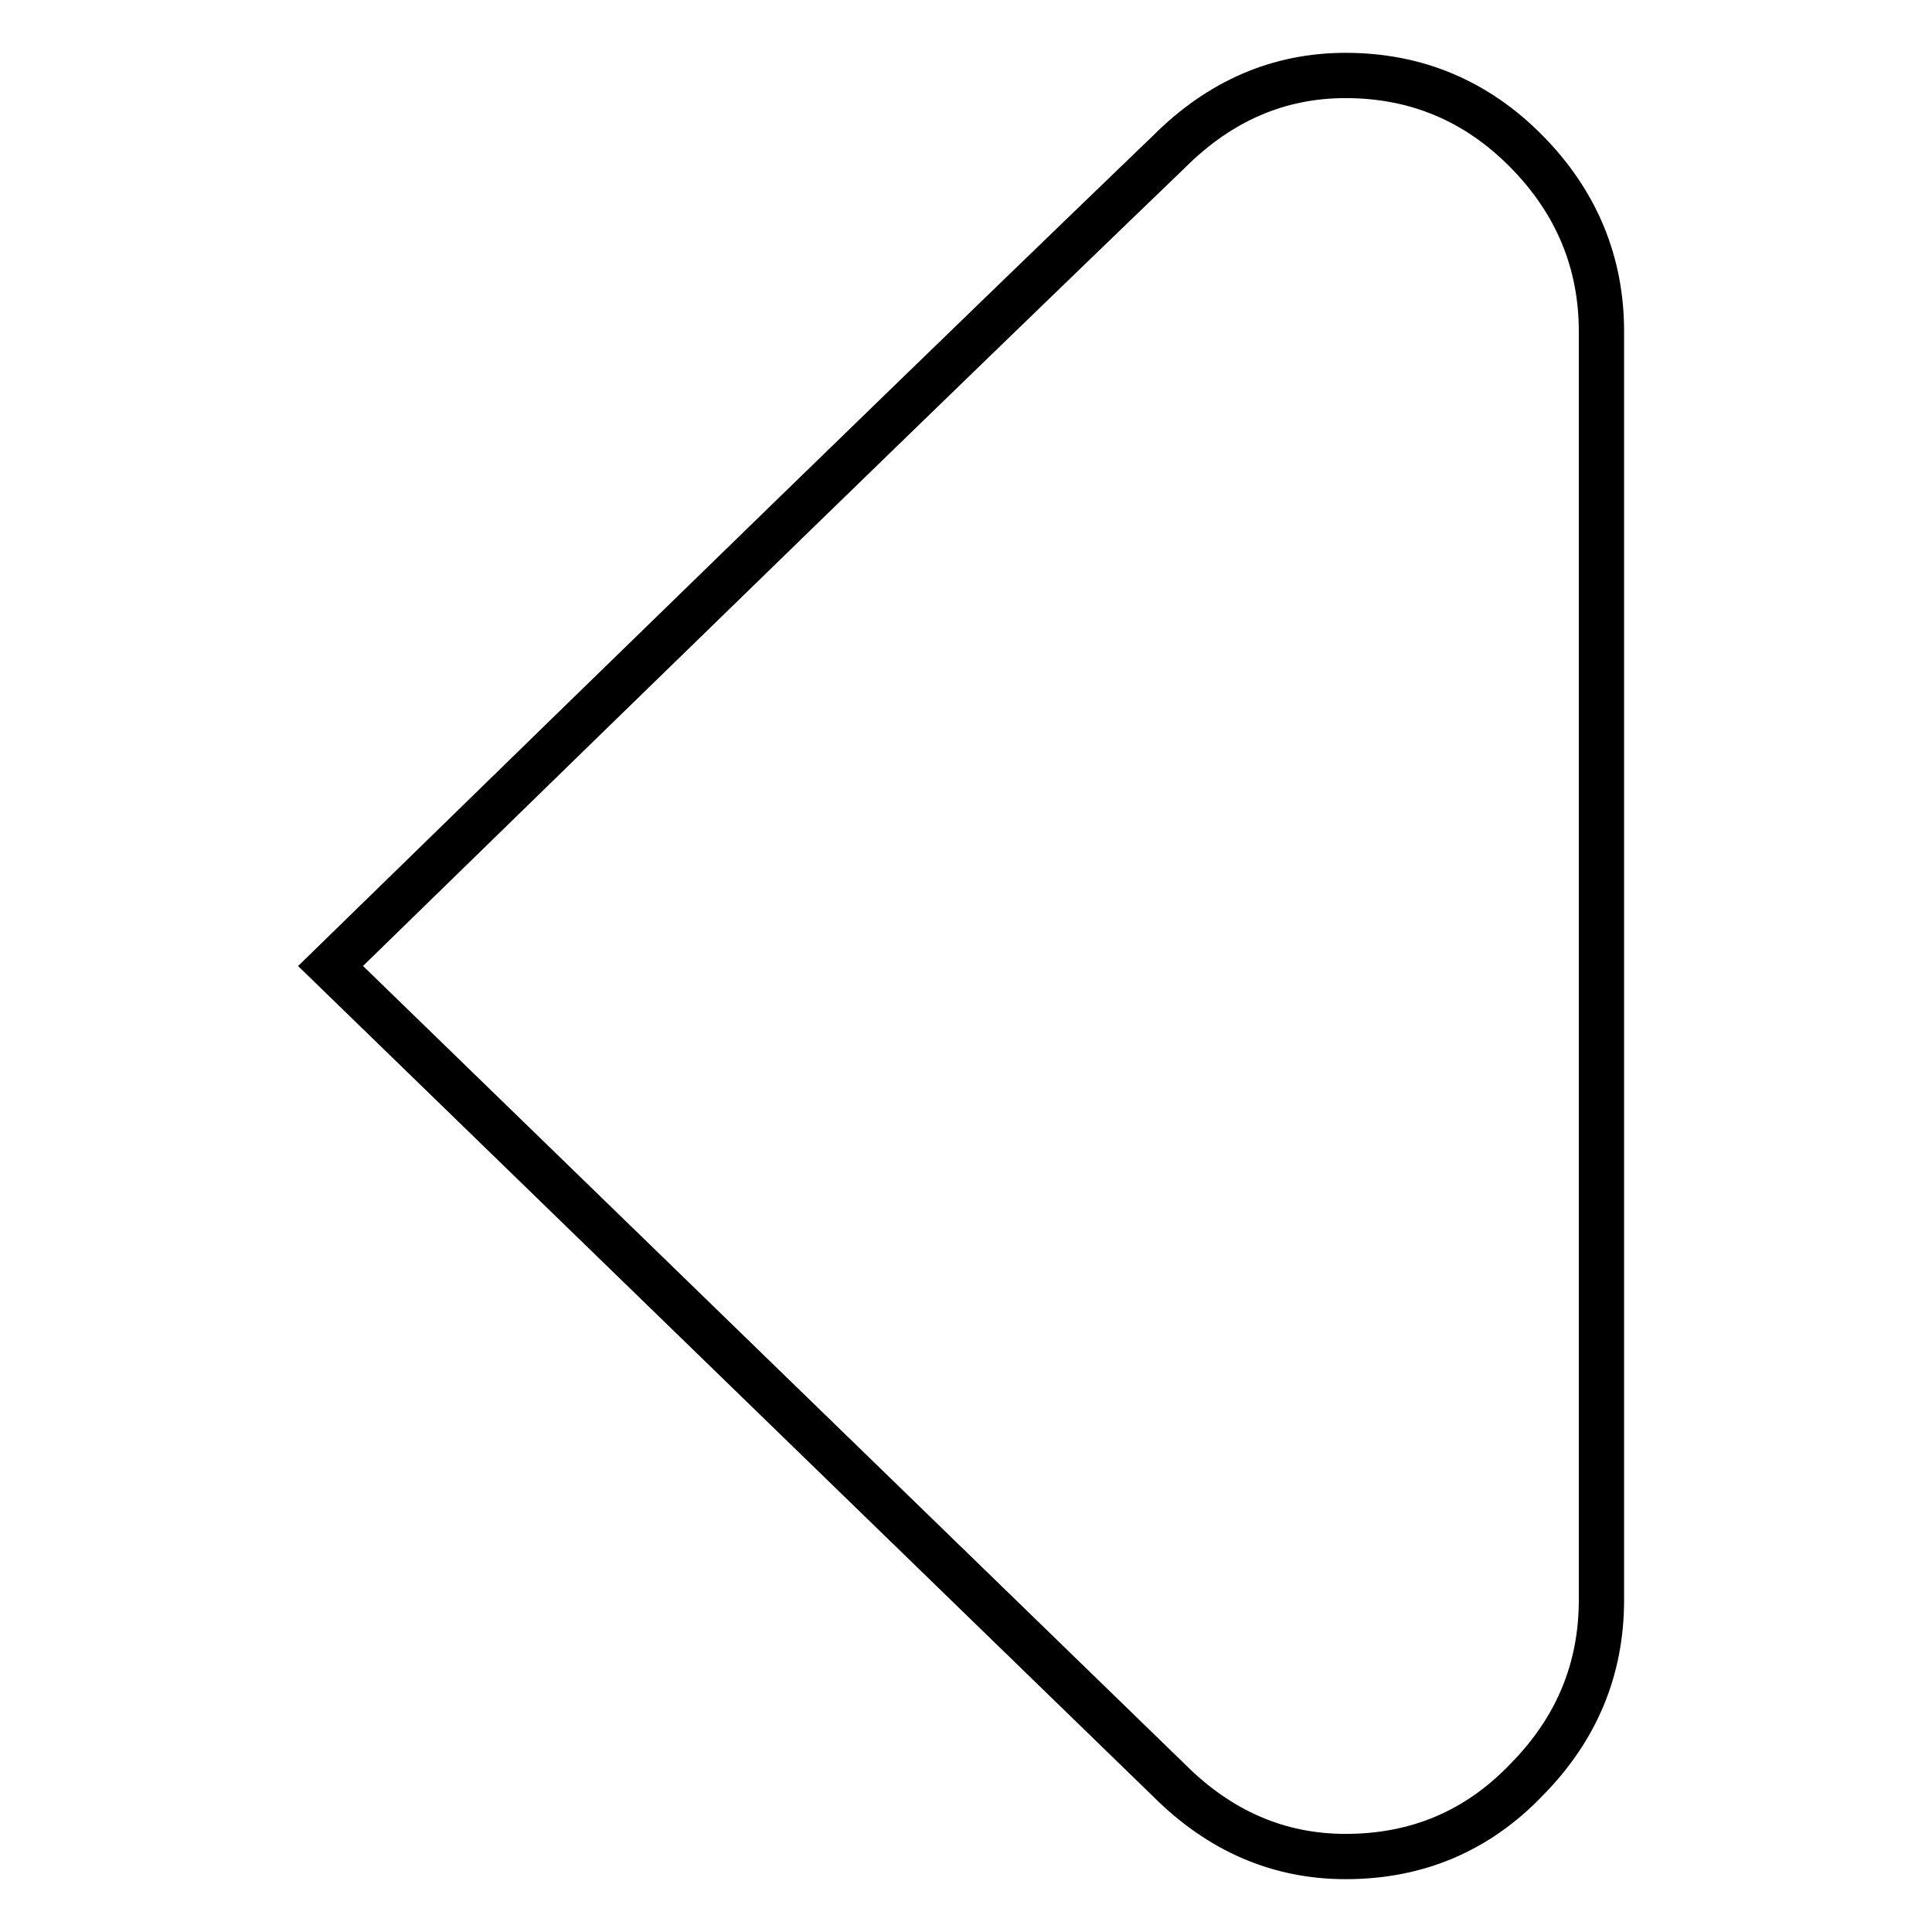
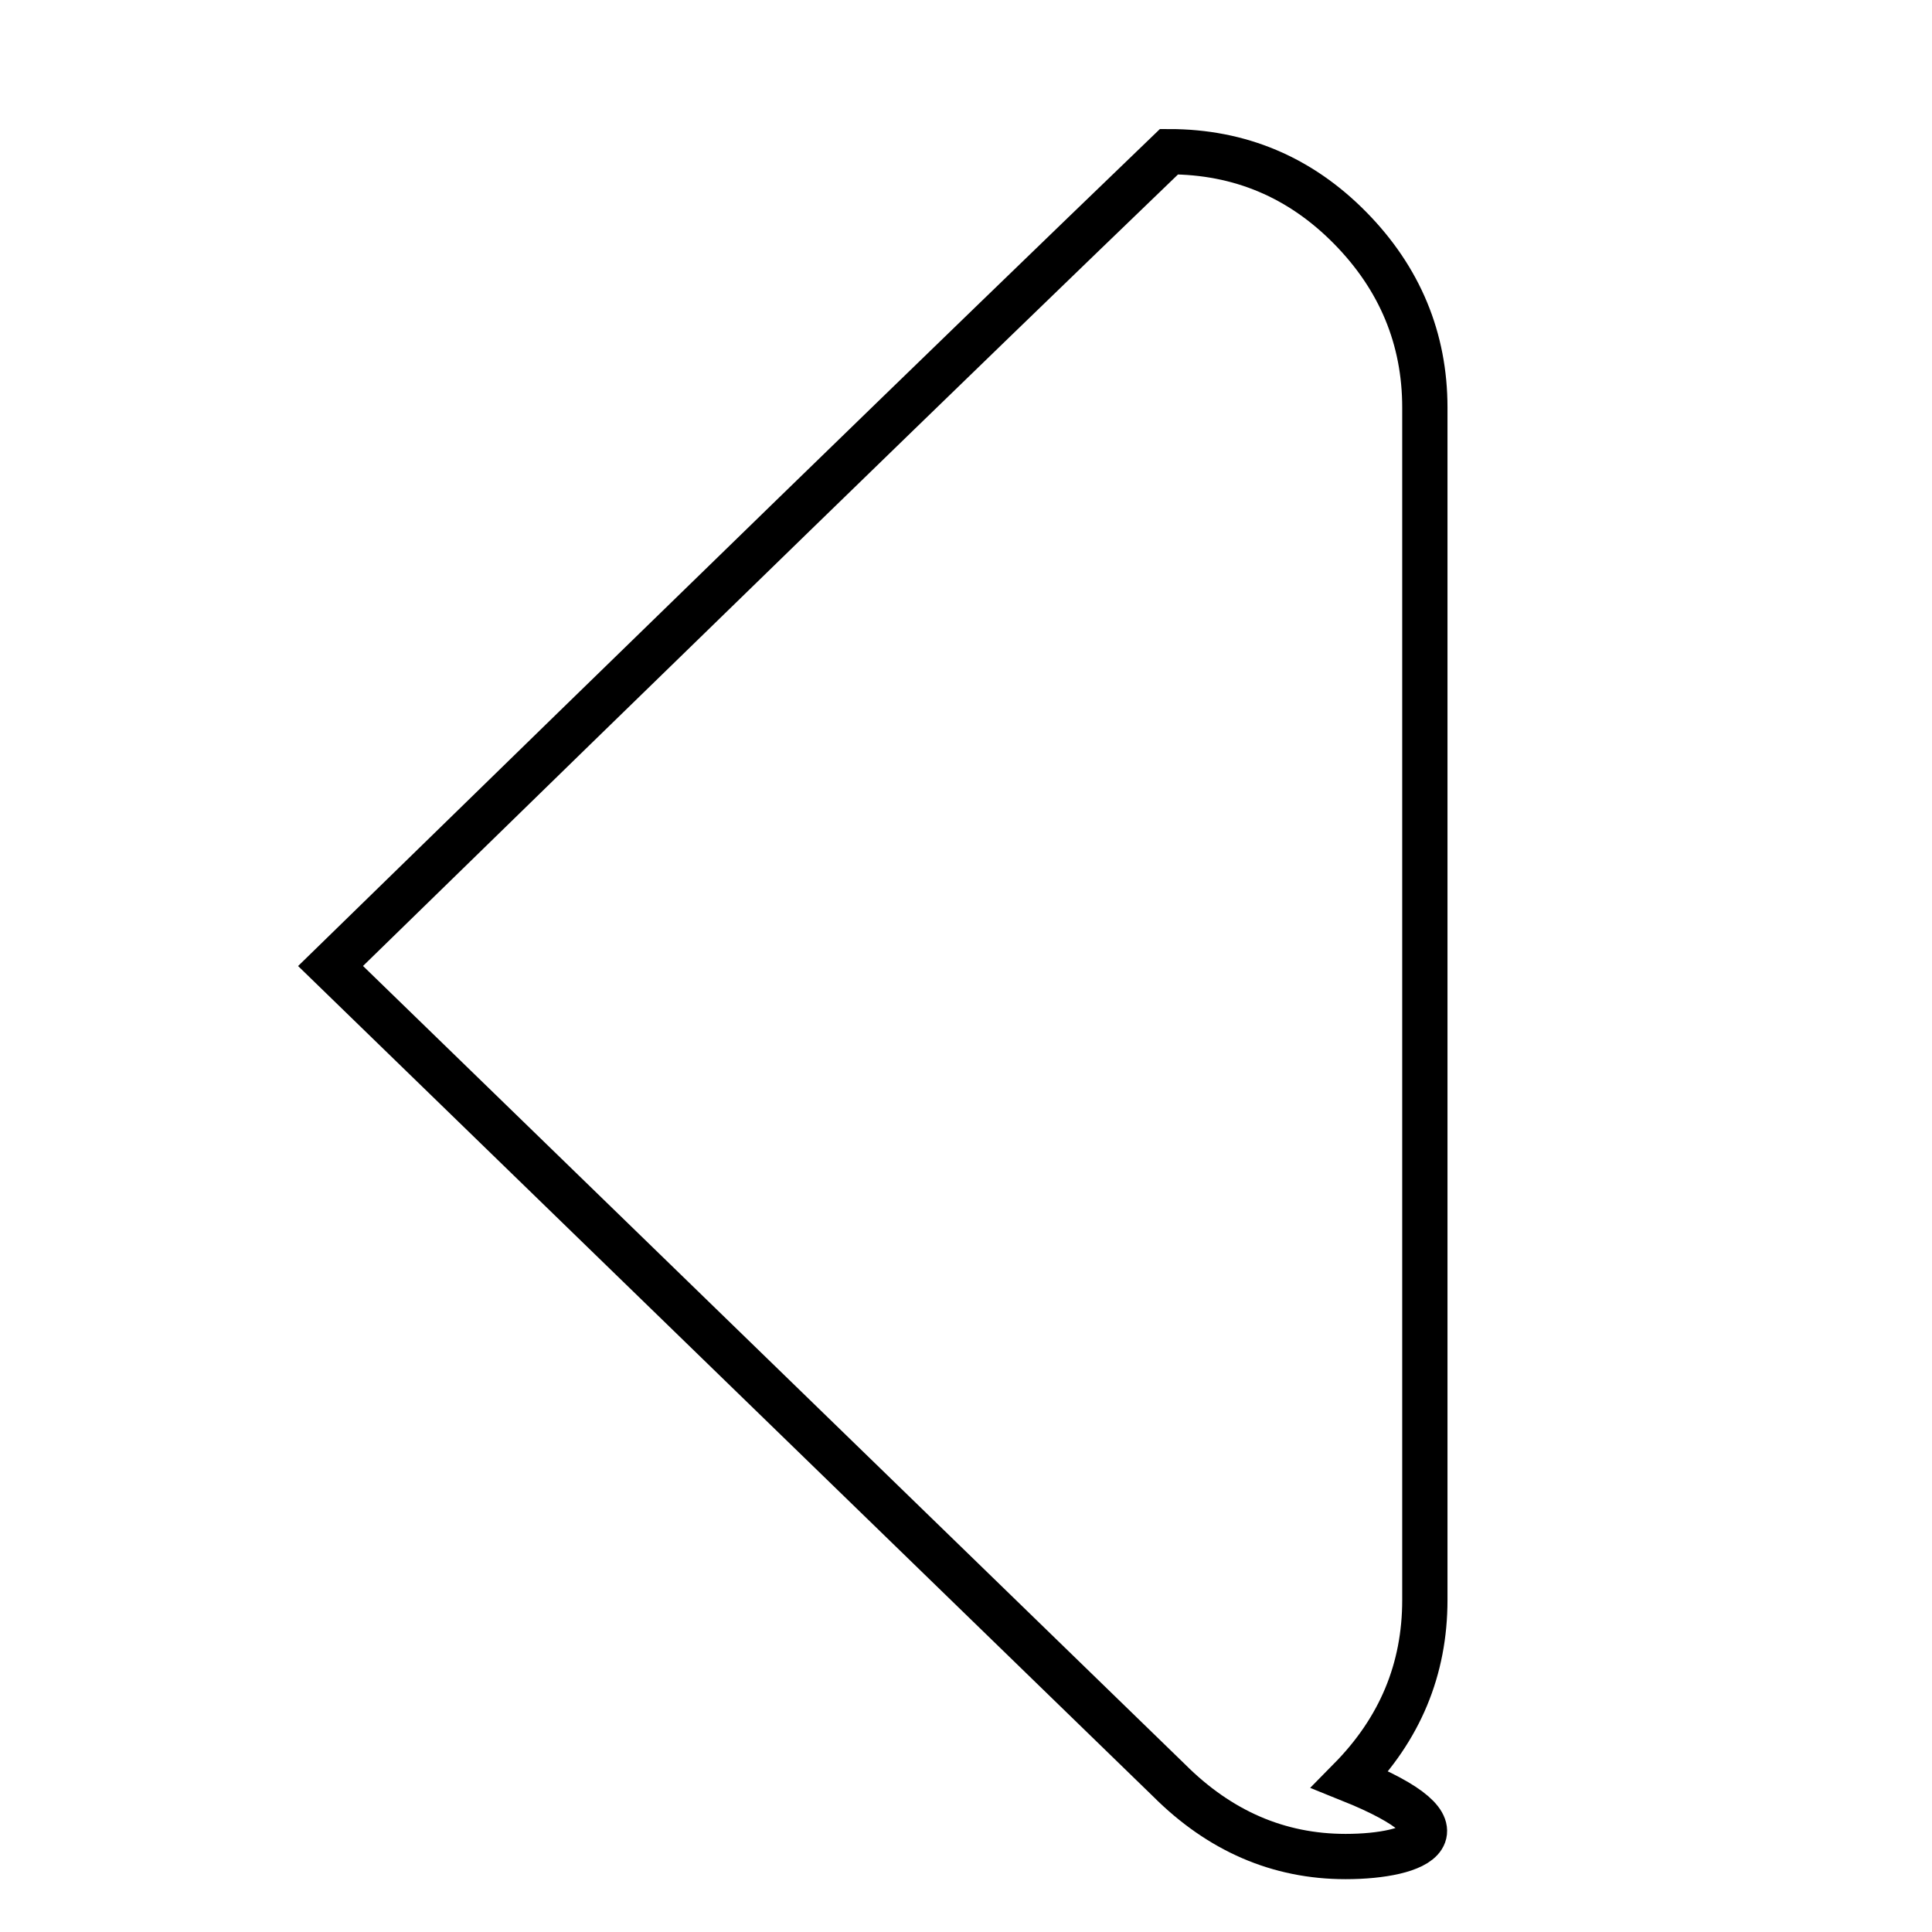
<svg xmlns="http://www.w3.org/2000/svg" version="1.1" x="0px" y="0px" viewBox="0 0 256 256" enable-background="new 0 0 256 256" xml:space="preserve">
  <g>
    <g>
      <g>
-         <path stroke-width="6" fill-opacity="0" stroke="#000000" d="M178.3,246c-8.9,0-16.7-3.4-23.4-10.1L43.8,128c45-43.9,82-79.9,111.1-107.9c6.7-6.7,14.5-10.1,23.4-10.1c9.4,0,17.4,3.4,24,10.1c6.6,6.7,9.9,14.7,9.9,23.8V212c0,9.2-3.3,17.1-9.9,23.8C195.8,242.6,187.8,246,178.3,246z" />
+         <path stroke-width="6" fill-opacity="0" stroke="#000000" d="M178.3,246c-8.9,0-16.7-3.4-23.4-10.1L43.8,128c45-43.9,82-79.9,111.1-107.9c9.4,0,17.4,3.4,24,10.1c6.6,6.7,9.9,14.7,9.9,23.8V212c0,9.2-3.3,17.1-9.9,23.8C195.8,242.6,187.8,246,178.3,246z" />
      </g>
    </g>
  </g>
</svg>